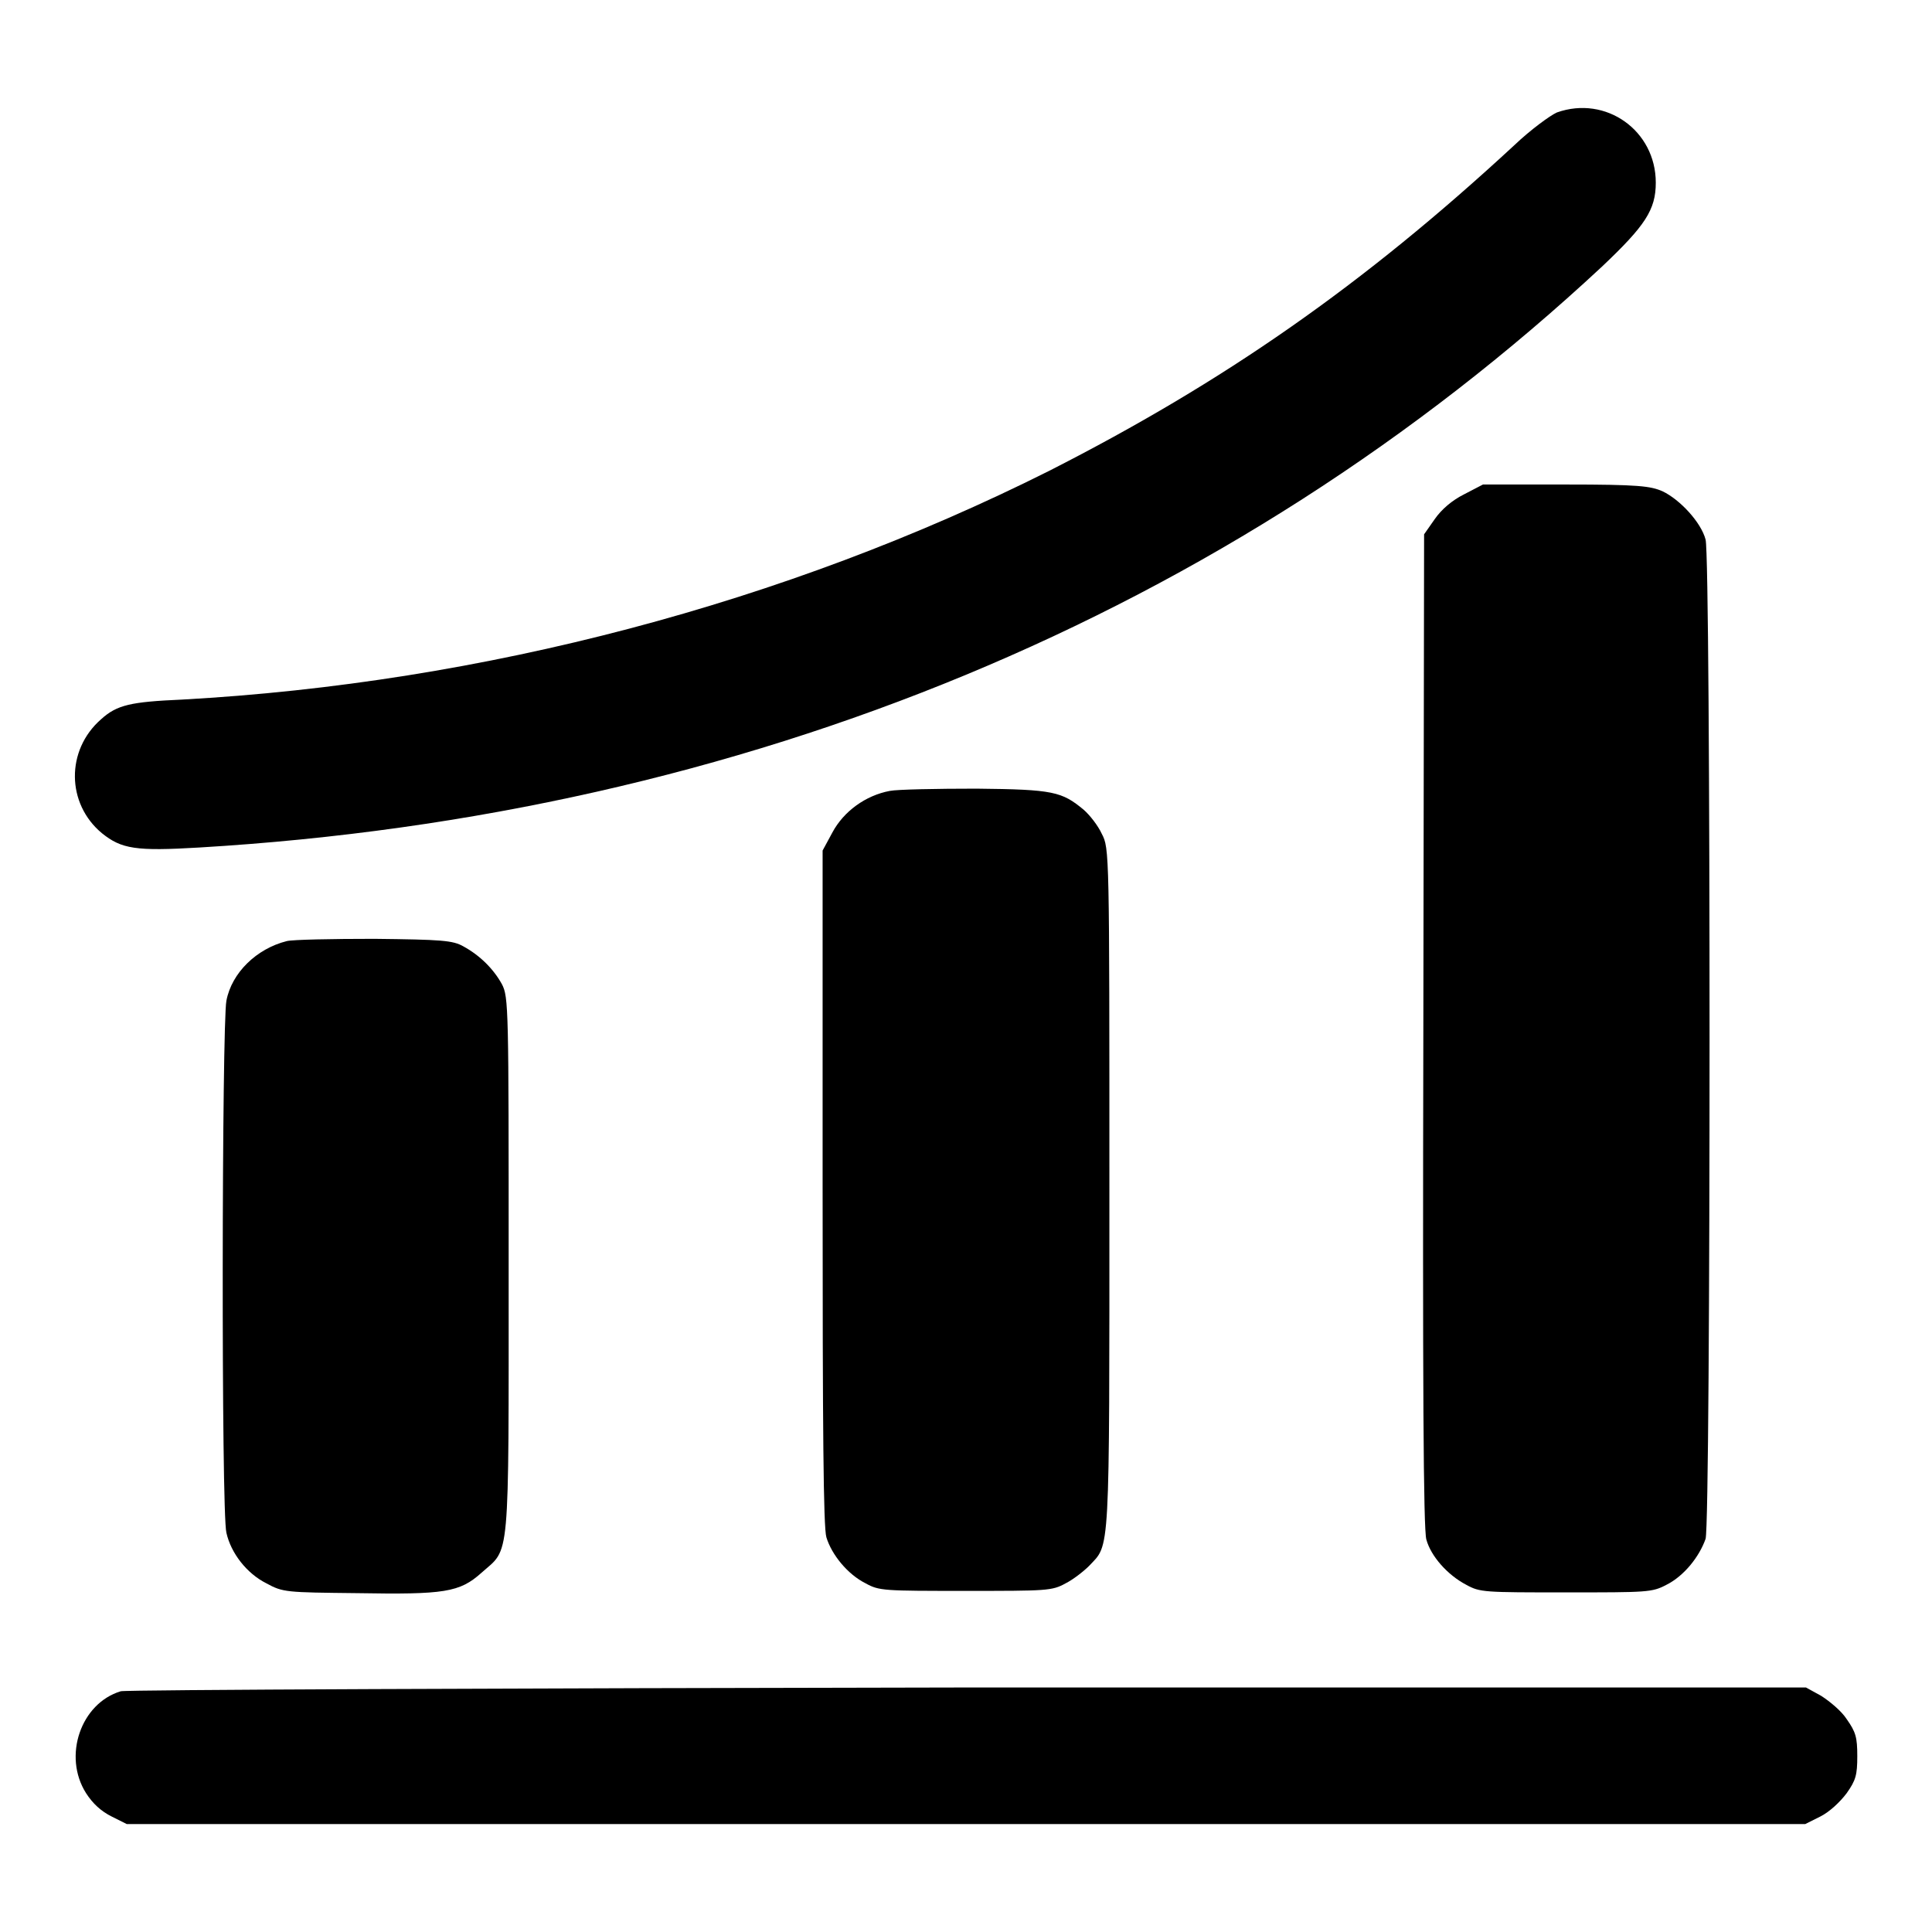
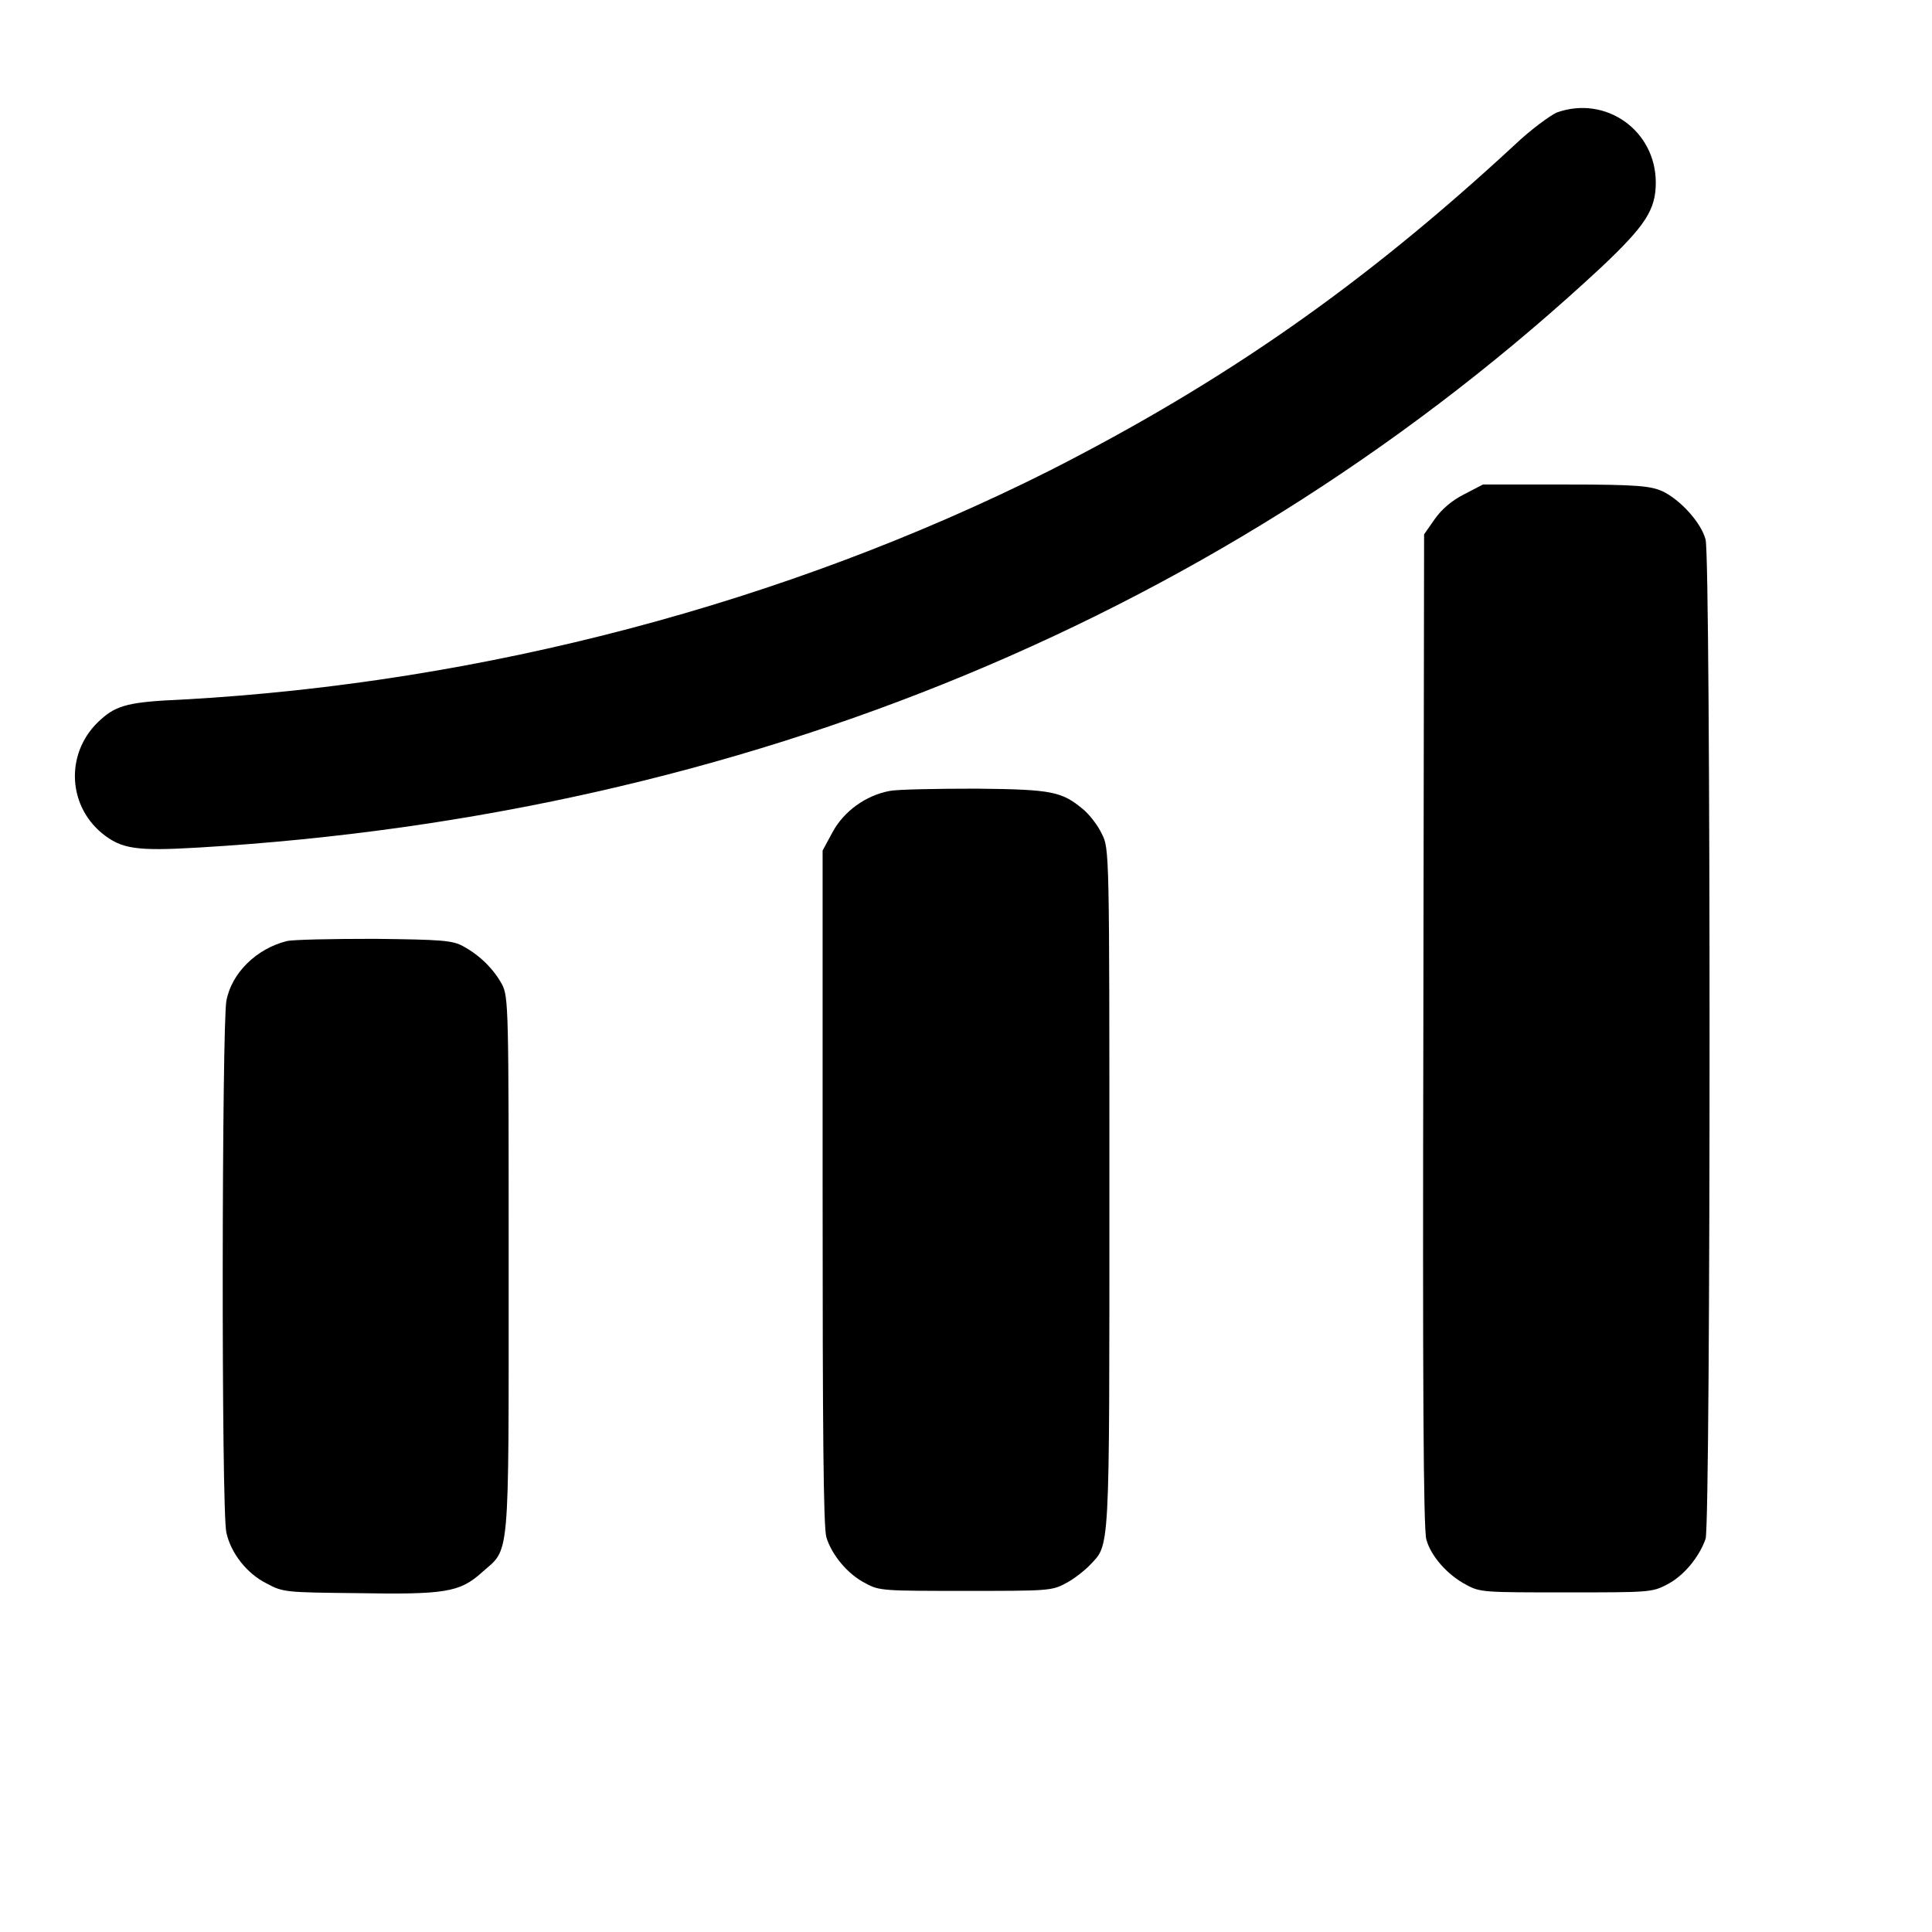
<svg xmlns="http://www.w3.org/2000/svg" version="1.1" x="0px" y="0px" viewBox="0 0 256 256" enable-background="new 0 0 256 256" xml:space="preserve">
  <g>
    <g>
      <g>
        <path fill="#000000" d="M206.3,14.9c-0.9,0.4-3.5,2.3-5.6,4.3c-20.1,18.6-38.5,31.4-61.7,43.2C104.1,79.9,64,90.5,24.1,92.7c-6.8,0.3-8.6,0.7-10.7,2.6c-4.7,4.1-4.6,11.2,0.1,15.1c2.6,2.1,4.5,2.4,12.9,1.9c72.3-4.3,136.5-31,185.9-77c5.7-5.4,7.1-7.5,7.1-11.1C219.4,17.3,212.8,12.6,206.3,14.9z" />
        <path fill="#000000" d="M194,65.5c-1.6,0.8-3,2-3.9,3.3l-1.4,2l-0.1,65.7c-0.1,46.5,0,66.2,0.4,67.5c0.6,2.2,2.8,4.7,5.3,6c1.8,1,2.4,1,13.2,1c10.8,0,11.4,0,13.3-1c2.4-1.2,4.4-3.8,5.2-6.1c0.7-2.4,0.7-129.8,0-132.4c-0.6-2.3-3.4-5.3-5.7-6.4c-1.6-0.7-3.2-0.9-12.8-0.9h-11L194,65.5z" />
        <path fill="#000000" d="M117.9,104.8c-3.2,0.6-6.1,2.7-7.6,5.5l-1.3,2.4v44.6c0,32.1,0.1,45.1,0.5,46.4c0.7,2.3,2.8,4.9,5.2,6.1c1.8,1,2.4,1,13.3,1c10.7,0,11.4,0,13.2-1c1-0.5,2.4-1.6,3.1-2.3c2.8-3,2.7-0.5,2.7-49.9c0-44.7,0-45.2-1-47.1c-0.5-1.1-1.6-2.5-2.4-3.2c-2.9-2.4-4-2.7-14.2-2.8C124.1,104.5,118.9,104.6,117.9,104.8z" />
        <path fill="#000000" d="M38,124.7c-4,1-7.3,4.2-8,7.9c-0.6,3-0.7,67.8,0,70.5c0.6,2.7,2.7,5.4,5.3,6.7c2.2,1.2,2.6,1.2,12,1.3c11.6,0.2,13.6-0.1,16.5-2.7c3.8-3.4,3.6-0.6,3.6-40.6c0-34.2,0-35.7-0.9-37.4c-1.1-2-2.9-3.8-5.1-5c-1.4-0.8-2.9-0.9-11.8-1C44,124.4,38.8,124.5,38,124.7z" />
-         <path fill="#000000" d="M16,224.1c-5.3,1.6-7.7,8.6-4.6,13.5c0.9,1.4,2,2.4,3.4,3.1l2,1H128h111.2l2-1c1.2-0.6,2.6-1.9,3.5-3.1c1.2-1.7,1.4-2.4,1.4-4.9s-0.2-3.2-1.4-4.9c-0.7-1.1-2.3-2.4-3.4-3.1l-2-1.1l-111,0C67.1,223.7,16.7,223.9,16,224.1z" />
      </g>
    </g>
  </g>
</svg>